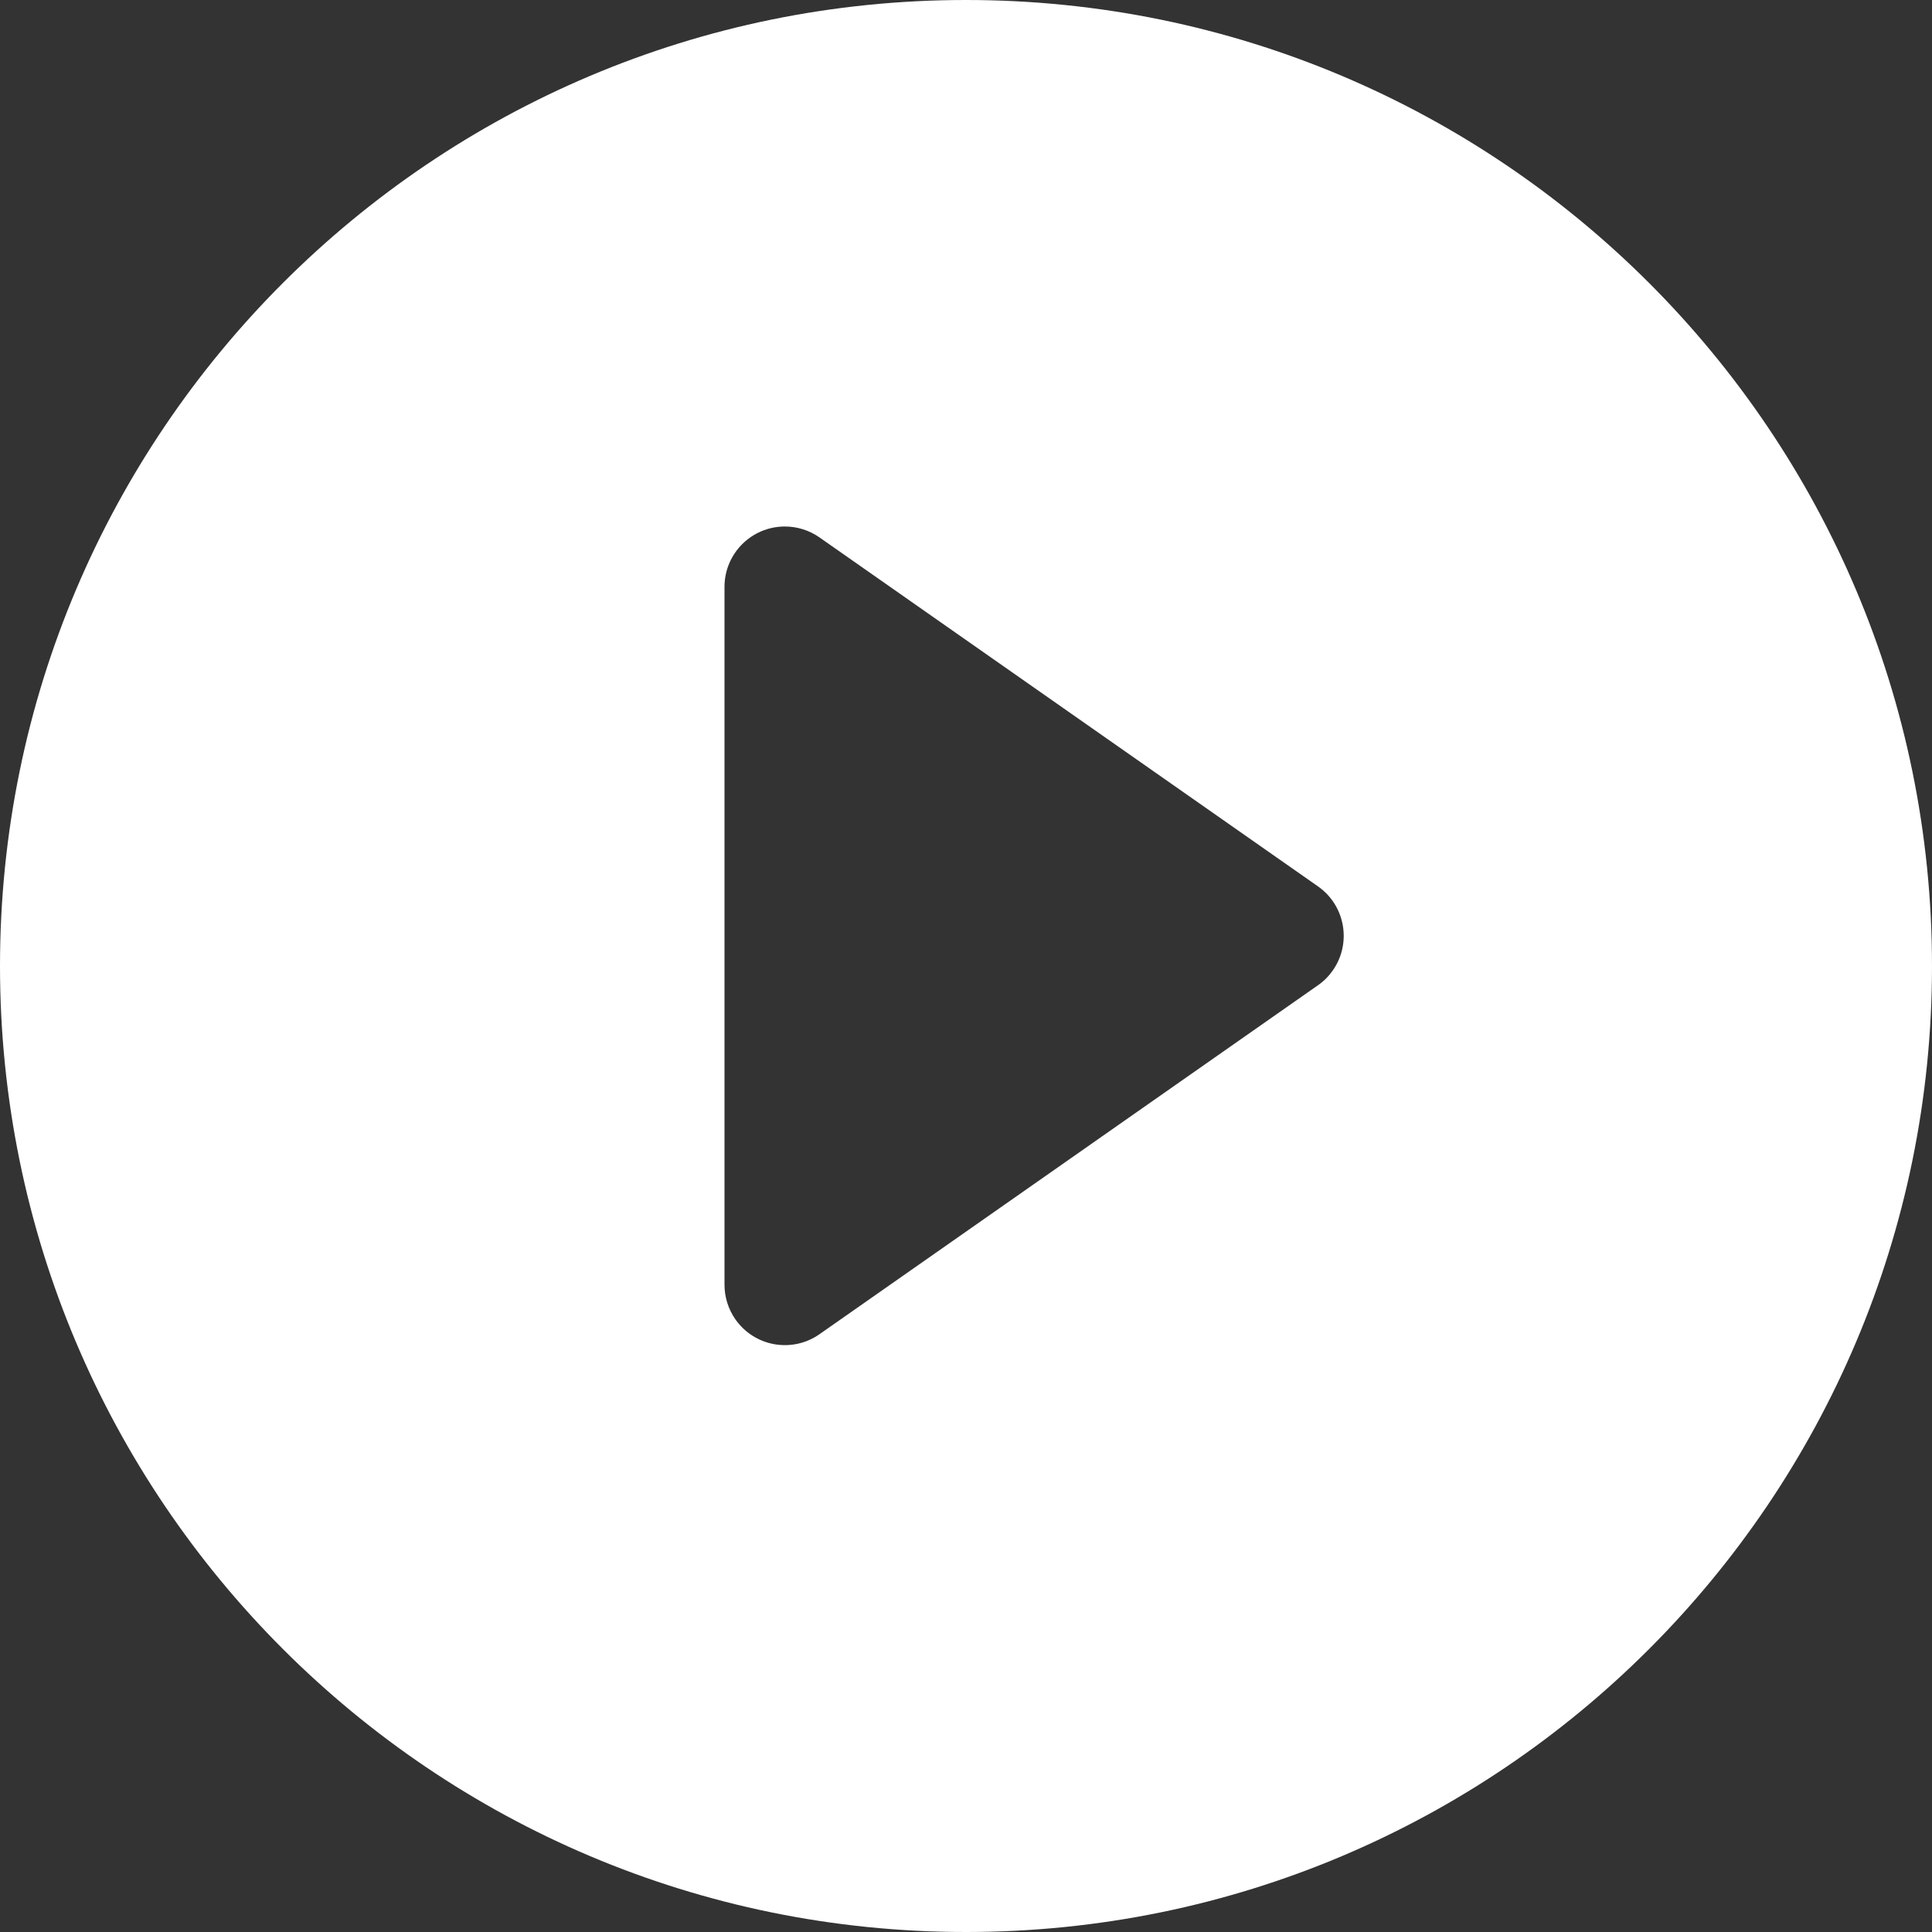
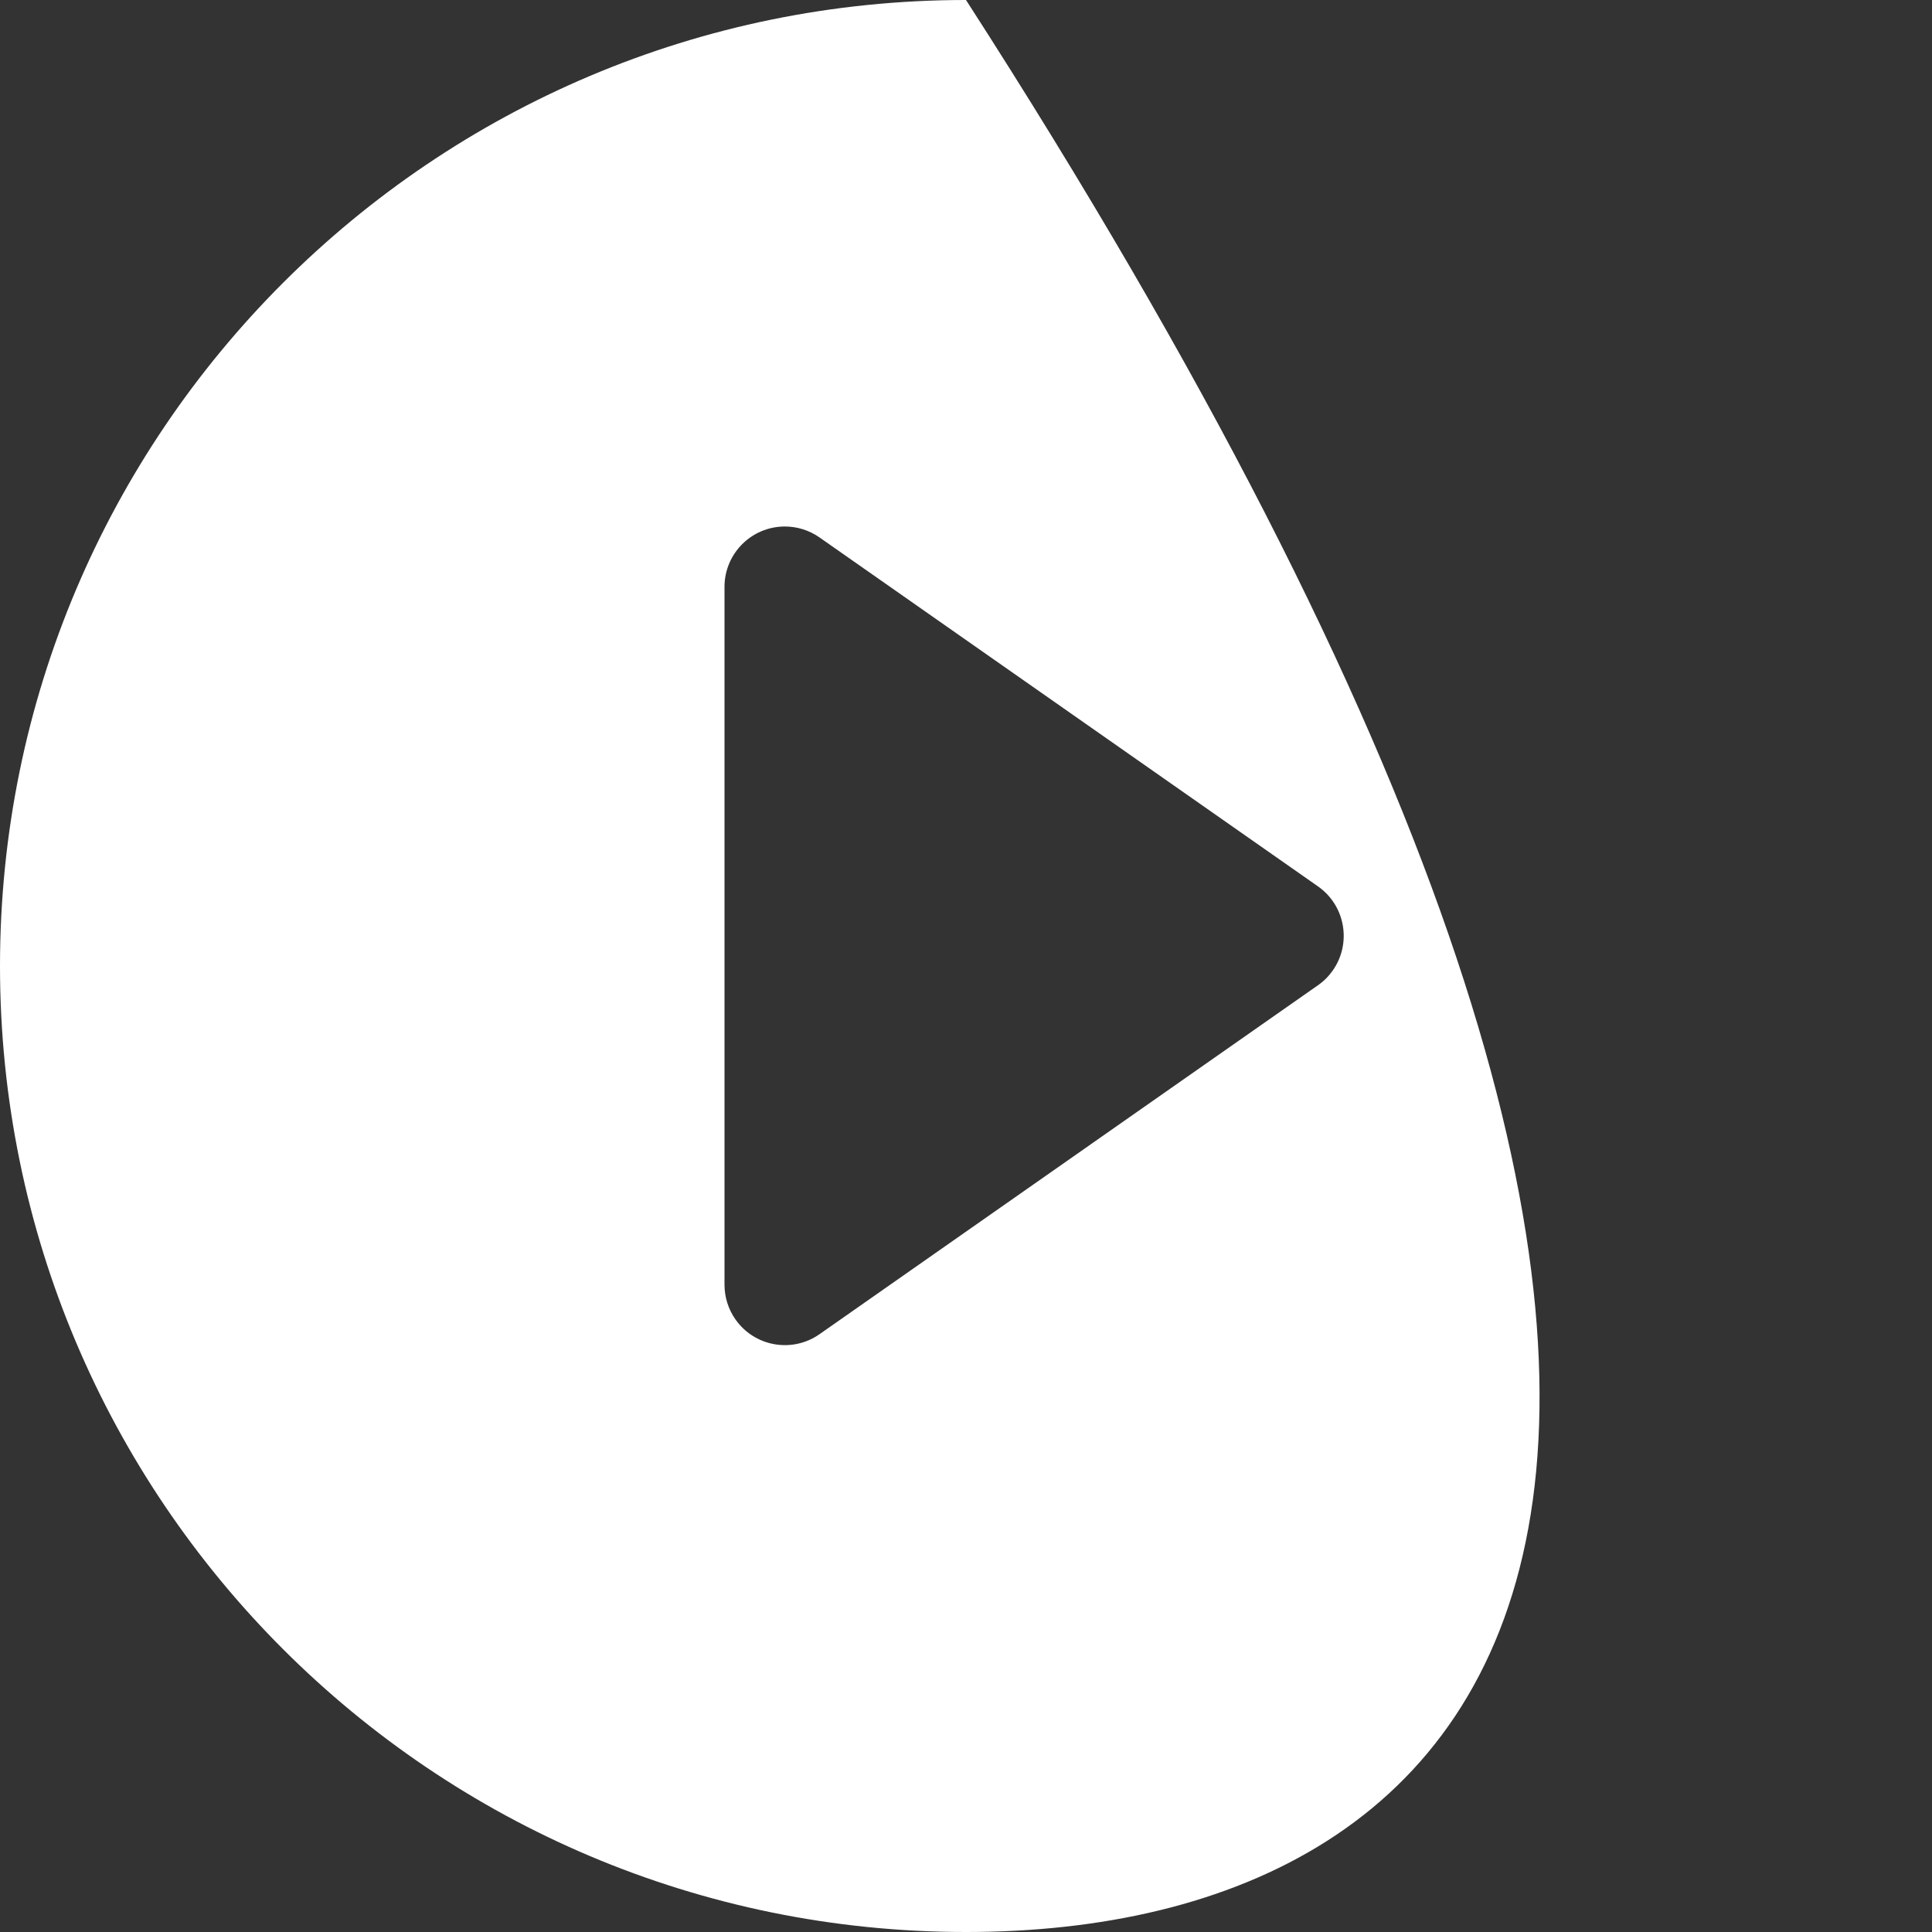
<svg xmlns="http://www.w3.org/2000/svg" width="64px" height="64px" viewBox="0 0 64 64" version="1.1">
  <rect x="0" y="0" width="64" height="64" fill="#333333" stroke="none" />
  <title>播放</title>
  <g id="页面-1" stroke="none" stroke-width="1" fill="none" fill-rule="evenodd">
    <g id="学习中心" transform="translate(-928, -975)" fill="#FFFFFF">
      <g id="播放" transform="translate(928, 975)">
-         <path d="M32,0 C49.673,0 64,14.327 64,32 C64,49.673 49.673,64 32,64 C14.327,64 0,49.673 0,32 C0,14.327 14.327,0 32,0 Z M26,17.441 C24.895,17.441 24,18.337 24,19.441 L24,19.441 L24,42.559 C24,42.969 24.126,43.369 24.362,43.706 C24.995,44.611 26.242,44.831 27.147,44.197 L27.147,44.197 L43.659,32.638 C43.851,32.505 44.017,32.338 44.151,32.147 C44.784,31.242 44.564,29.995 43.659,29.362 L43.659,29.362 L27.147,17.803 C26.811,17.568 26.41,17.441 26,17.441 Z" id="形状结合" />
+         <path d="M32,0 C64,49.673 49.673,64 32,64 C14.327,64 0,49.673 0,32 C0,14.327 14.327,0 32,0 Z M26,17.441 C24.895,17.441 24,18.337 24,19.441 L24,19.441 L24,42.559 C24,42.969 24.126,43.369 24.362,43.706 C24.995,44.611 26.242,44.831 27.147,44.197 L27.147,44.197 L43.659,32.638 C43.851,32.505 44.017,32.338 44.151,32.147 C44.784,31.242 44.564,29.995 43.659,29.362 L43.659,29.362 L27.147,17.803 C26.811,17.568 26.41,17.441 26,17.441 Z" id="形状结合" />
      </g>
    </g>
  </g>
</svg>